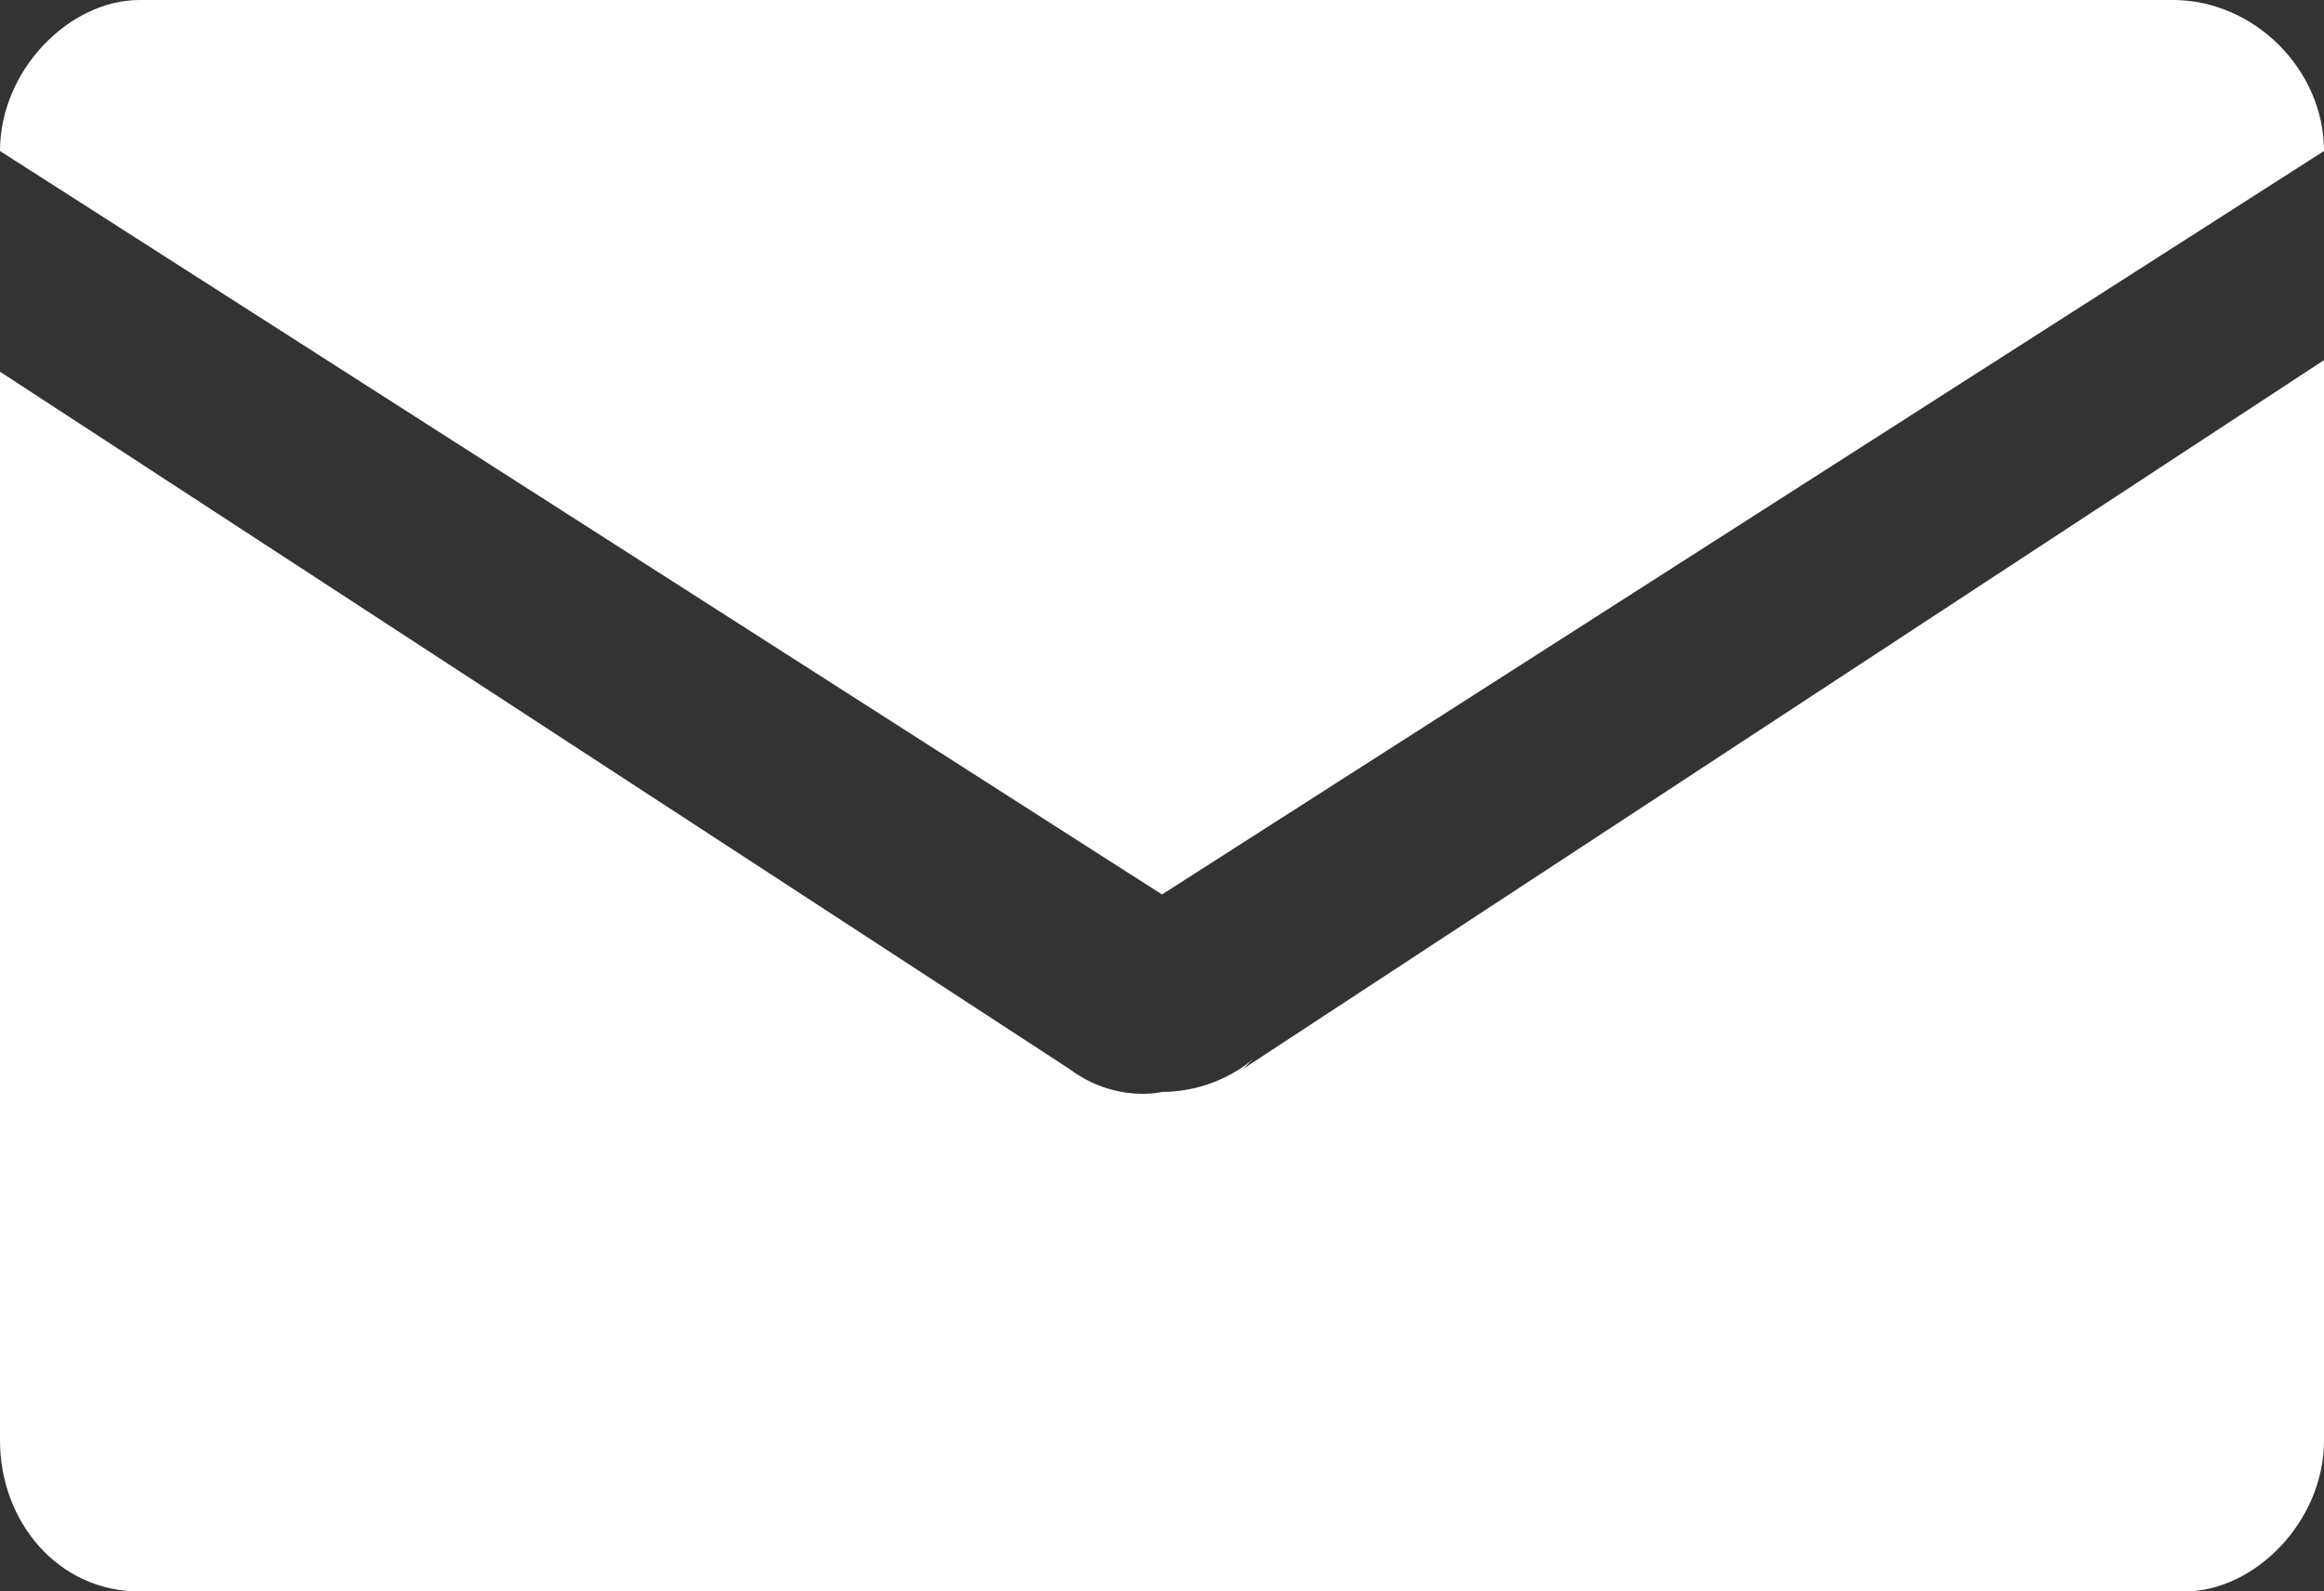
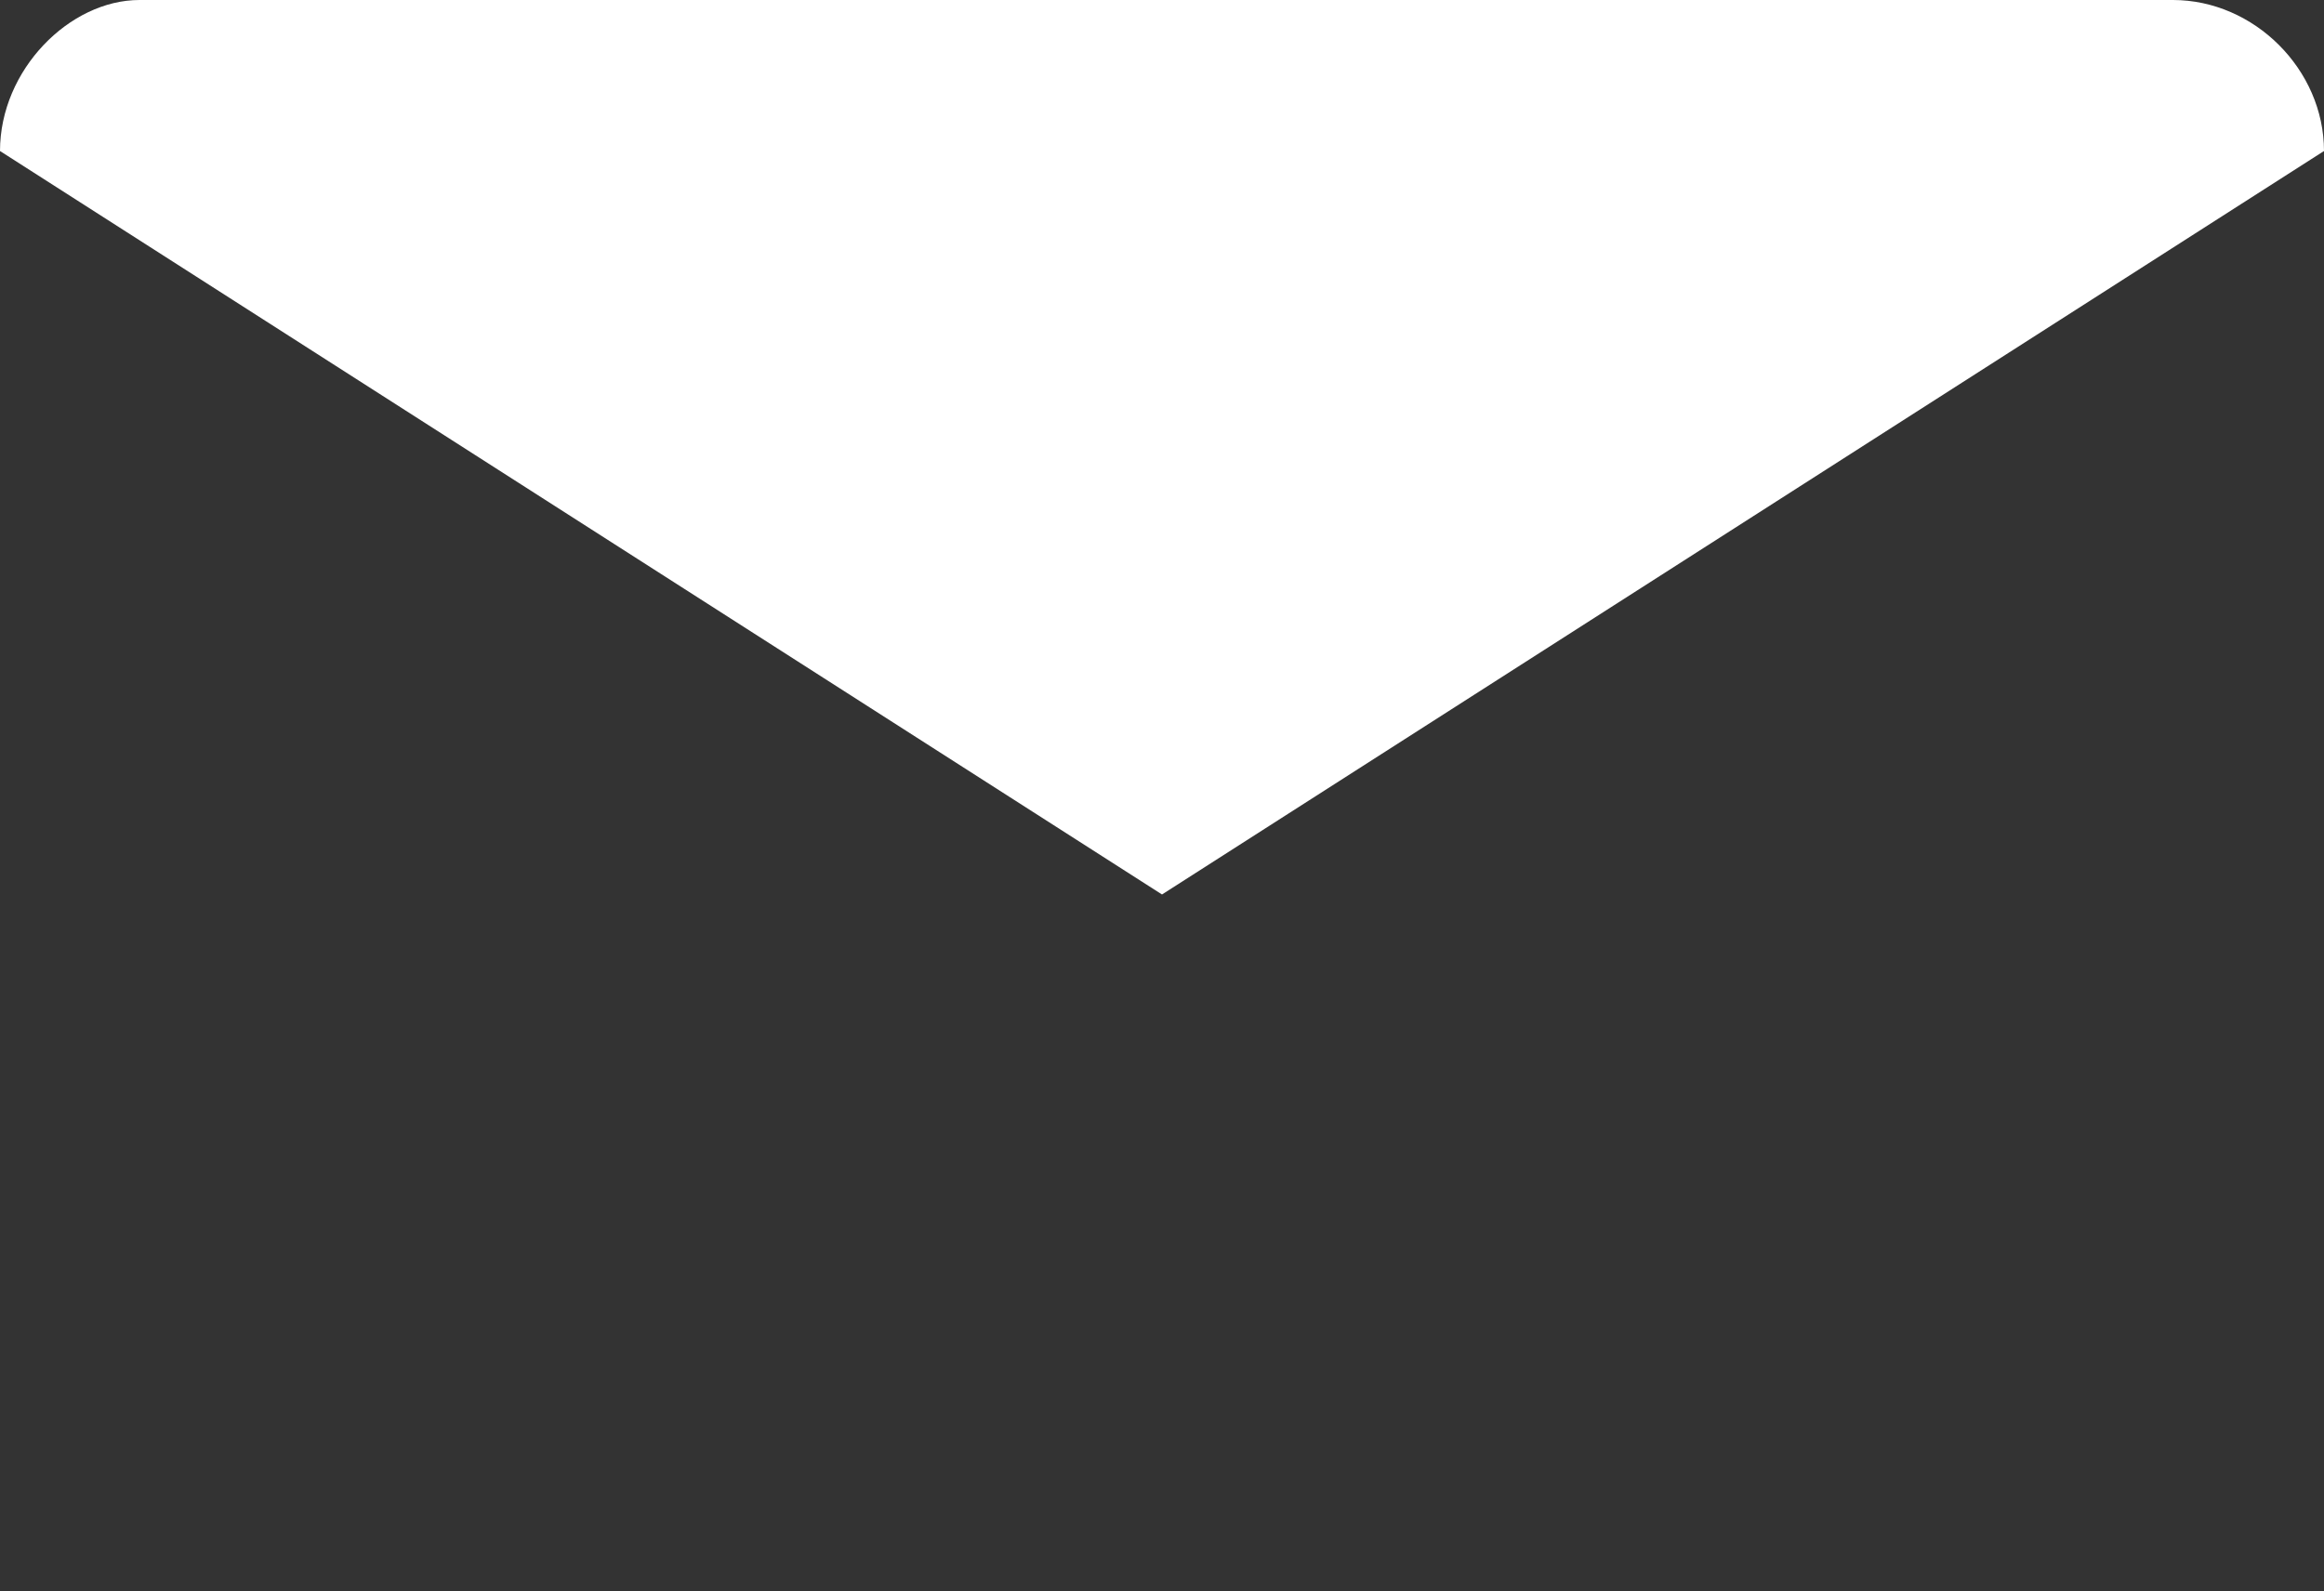
<svg xmlns="http://www.w3.org/2000/svg" version="1.1" id="Ebene_1" x="0px" y="0px" viewBox="0 0 20 13.7" style="enable-background:new 0 0 20 13.7;" xml:space="preserve">
  <rect x="0" y="0" width="20" height="13.7" fill="#333333" stroke="none" />
  <style type="text/css">
	.st0{fill:#FFFFFF;}
</style>
-   <path class="st0" d="M18.8,13.7H1.2c-0.7,0-1.2-0.6-1.2-1.3V3.2l9.2,6C9.6,9.5,10,9.4,10,9.4c0.4,0,0.7-0.2,0.8-0.3c0,0,0,0-0.1,0.1  L20,3.1v9.3C20,13.1,19.4,13.7,18.8,13.7" />
-   <path class="st0" d="M0,1.3C0,0.6,0.6,0,1.2,0h17.5C19.4,0,20,0.6,20,1.3L10,7.7L0,1.3z" />
+   <path class="st0" d="M0,1.3C0,0.6,0.6,0,1.2,0h17.5C19.4,0,20,0.6,20,1.3L10,7.7z" />
</svg>